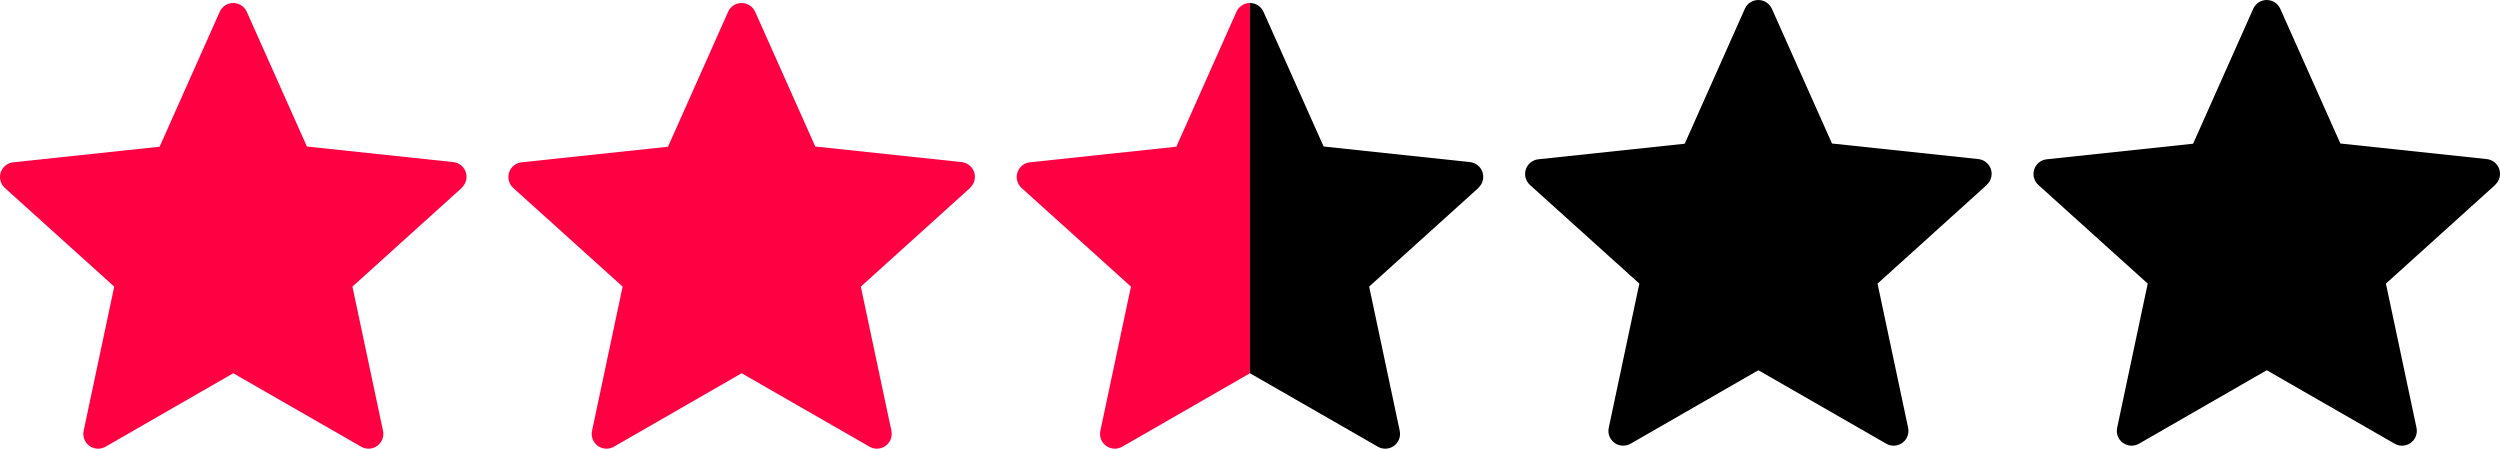
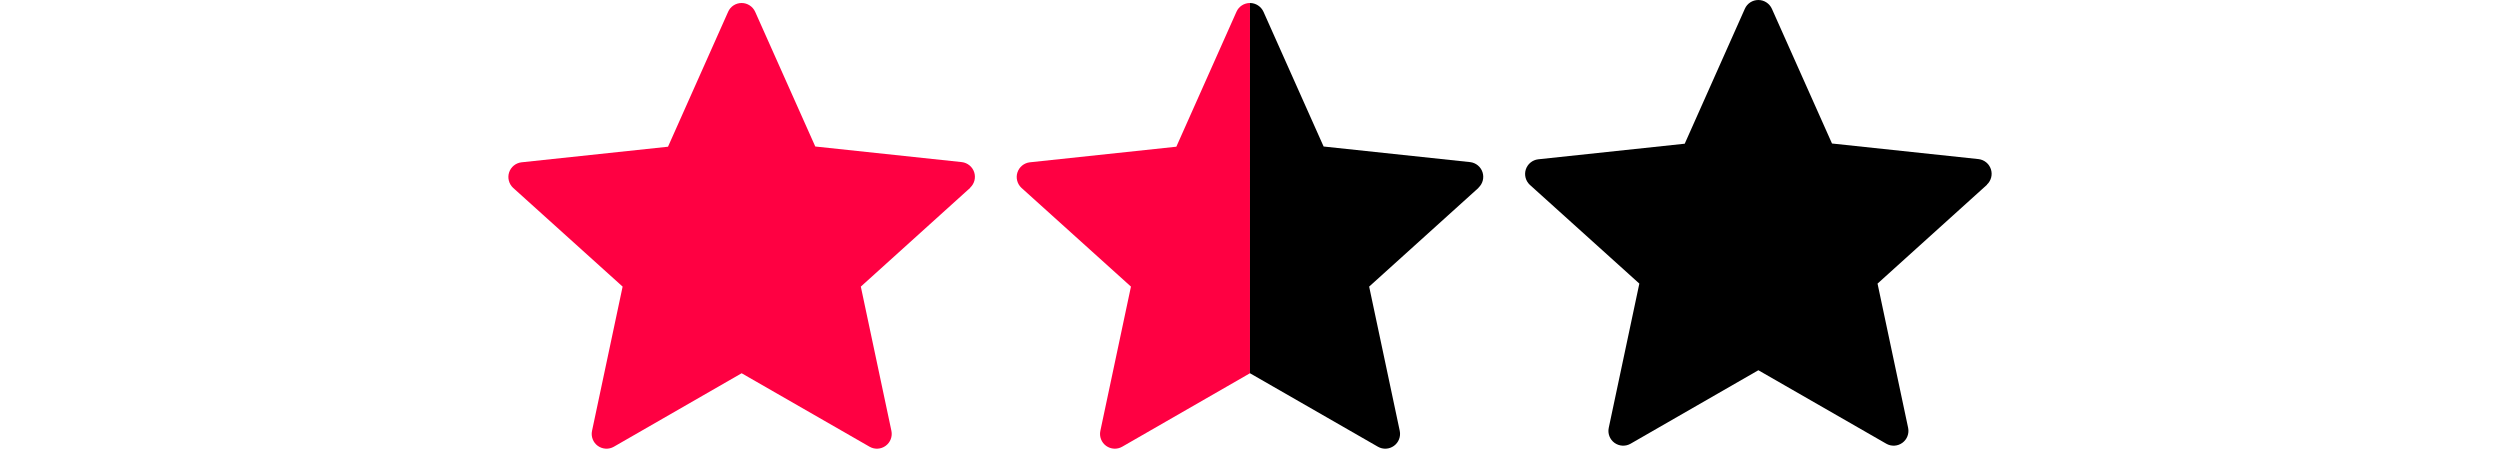
<svg xmlns="http://www.w3.org/2000/svg" id="_レイヤー_2" data-name="レイヤー 2" viewBox="0 0 490.23 87.98">
  <defs>
    <style>
      .cls-1 {
        fill: #ff0042;
      }

      .cls-1, .cls-2 {
        fill-rule: evenodd;
        stroke-width: 0px;
      }

      .cls-2 {
        fill: #000;
      }
    </style>
  </defs>
  <g id="_レイヤー_1-2" data-name="レイヤー 1">
    <g>
      <path class="cls-1" d="M145.43.59c1.14,0,2.18.68,2.65,1.72l11.79,26.42,28.75,3.06c1.12.14,2.06.91,2.41,1.98.35,1.07.05,2.25-.78,3.02v.04s-21.45,19.37-21.45,19.37l6,28.29c.23,1.12-.21,2.27-1.14,2.94-.92.67-2.15.74-3.14.17l-25.09-14.41-25.06,14.41c-.99.57-2.22.5-3.15-.17-.92-.67-1.37-1.82-1.13-2.94l6-28.29-21.48-19.37c-.82-.77-1.13-1.95-.78-3.02.35-1.07,1.29-1.84,2.41-1.98l28.75-3.06,11.79-26.46c.46-1.05,1.5-1.72,2.65-1.72" />
-       <path class="cls-1" d="M45.74.59c1.14,0,2.18.68,2.65,1.72l11.79,26.42,28.75,3.06c1.12.14,2.06.91,2.41,1.98.35,1.07.05,2.25-.78,3.02v.04s-21.45,19.37-21.45,19.37l6,28.29c.23,1.12-.21,2.27-1.14,2.94-.92.67-2.15.74-3.14.17l-25.09-14.41-25.06,14.41c-.99.57-2.22.5-3.15-.17-.92-.67-1.37-1.82-1.13-2.94l6-28.29L.92,36.83c-.82-.77-1.13-1.95-.78-3.02.35-1.07,1.29-1.84,2.41-1.98l28.75-3.06L43.09,2.31c.46-1.05,1.5-1.72,2.65-1.72" />
      <path class="cls-2" d="M344.8,0c1.14,0,2.18.68,2.65,1.72l11.79,26.42,28.75,3.06c1.12.14,2.06.91,2.41,1.98.35,1.07.05,2.25-.78,3.02v.04s-21.45,19.37-21.45,19.37l6,28.29c.23,1.12-.21,2.27-1.14,2.94-.92.67-2.15.74-3.14.17l-25.09-14.41-25.06,14.41c-.99.57-2.22.5-3.15-.17-.92-.67-1.37-1.82-1.13-2.94l6-28.29-21.48-19.37c-.82-.77-1.13-1.95-.78-3.02.35-1.07,1.29-1.84,2.41-1.98l28.75-3.06,11.79-26.46c.46-1.05,1.5-1.72,2.65-1.72" />
-       <path class="cls-2" d="M444.49,0c1.14,0,2.18.68,2.65,1.72l11.79,26.42,28.75,3.06c1.12.14,2.06.91,2.41,1.98.35,1.07.05,2.25-.78,3.02v.04s-21.45,19.37-21.45,19.37l6,28.29c.23,1.12-.21,2.27-1.14,2.94-.92.67-2.15.74-3.14.17l-25.09-14.41-25.06,14.41c-.99.57-2.22.5-3.15-.17-.92-.67-1.37-1.82-1.13-2.94l6-28.29-21.48-19.37c-.82-.77-1.13-1.95-.78-3.02.35-1.07,1.29-1.84,2.41-1.98l28.75-3.06,11.79-26.46c.46-1.05,1.5-1.72,2.65-1.72" />
      <g>
        <path class="cls-1" d="M245.11,73.19l-25.06,14.41c-.99.57-2.22.5-3.15-.17-.92-.67-1.37-1.82-1.13-2.94l6-28.29-21.48-19.37c-.82-.77-1.13-1.95-.78-3.02.35-1.07,1.29-1.84,2.41-1.98l28.75-3.06,11.79-26.46c.46-1.05,1.5-1.72,2.65-1.72" />
        <path class="cls-2" d="M245.11.59c1.14,0,2.18.68,2.65,1.72l11.79,26.42,28.75,3.06c1.12.14,2.06.91,2.41,1.98.35,1.07.05,2.25-.78,3.02v.04s-21.45,19.37-21.45,19.37l6,28.29c.23,1.12-.21,2.27-1.14,2.94-.92.67-2.15.74-3.14.17l-25.09-14.41" />
      </g>
    </g>
  </g>
</svg>